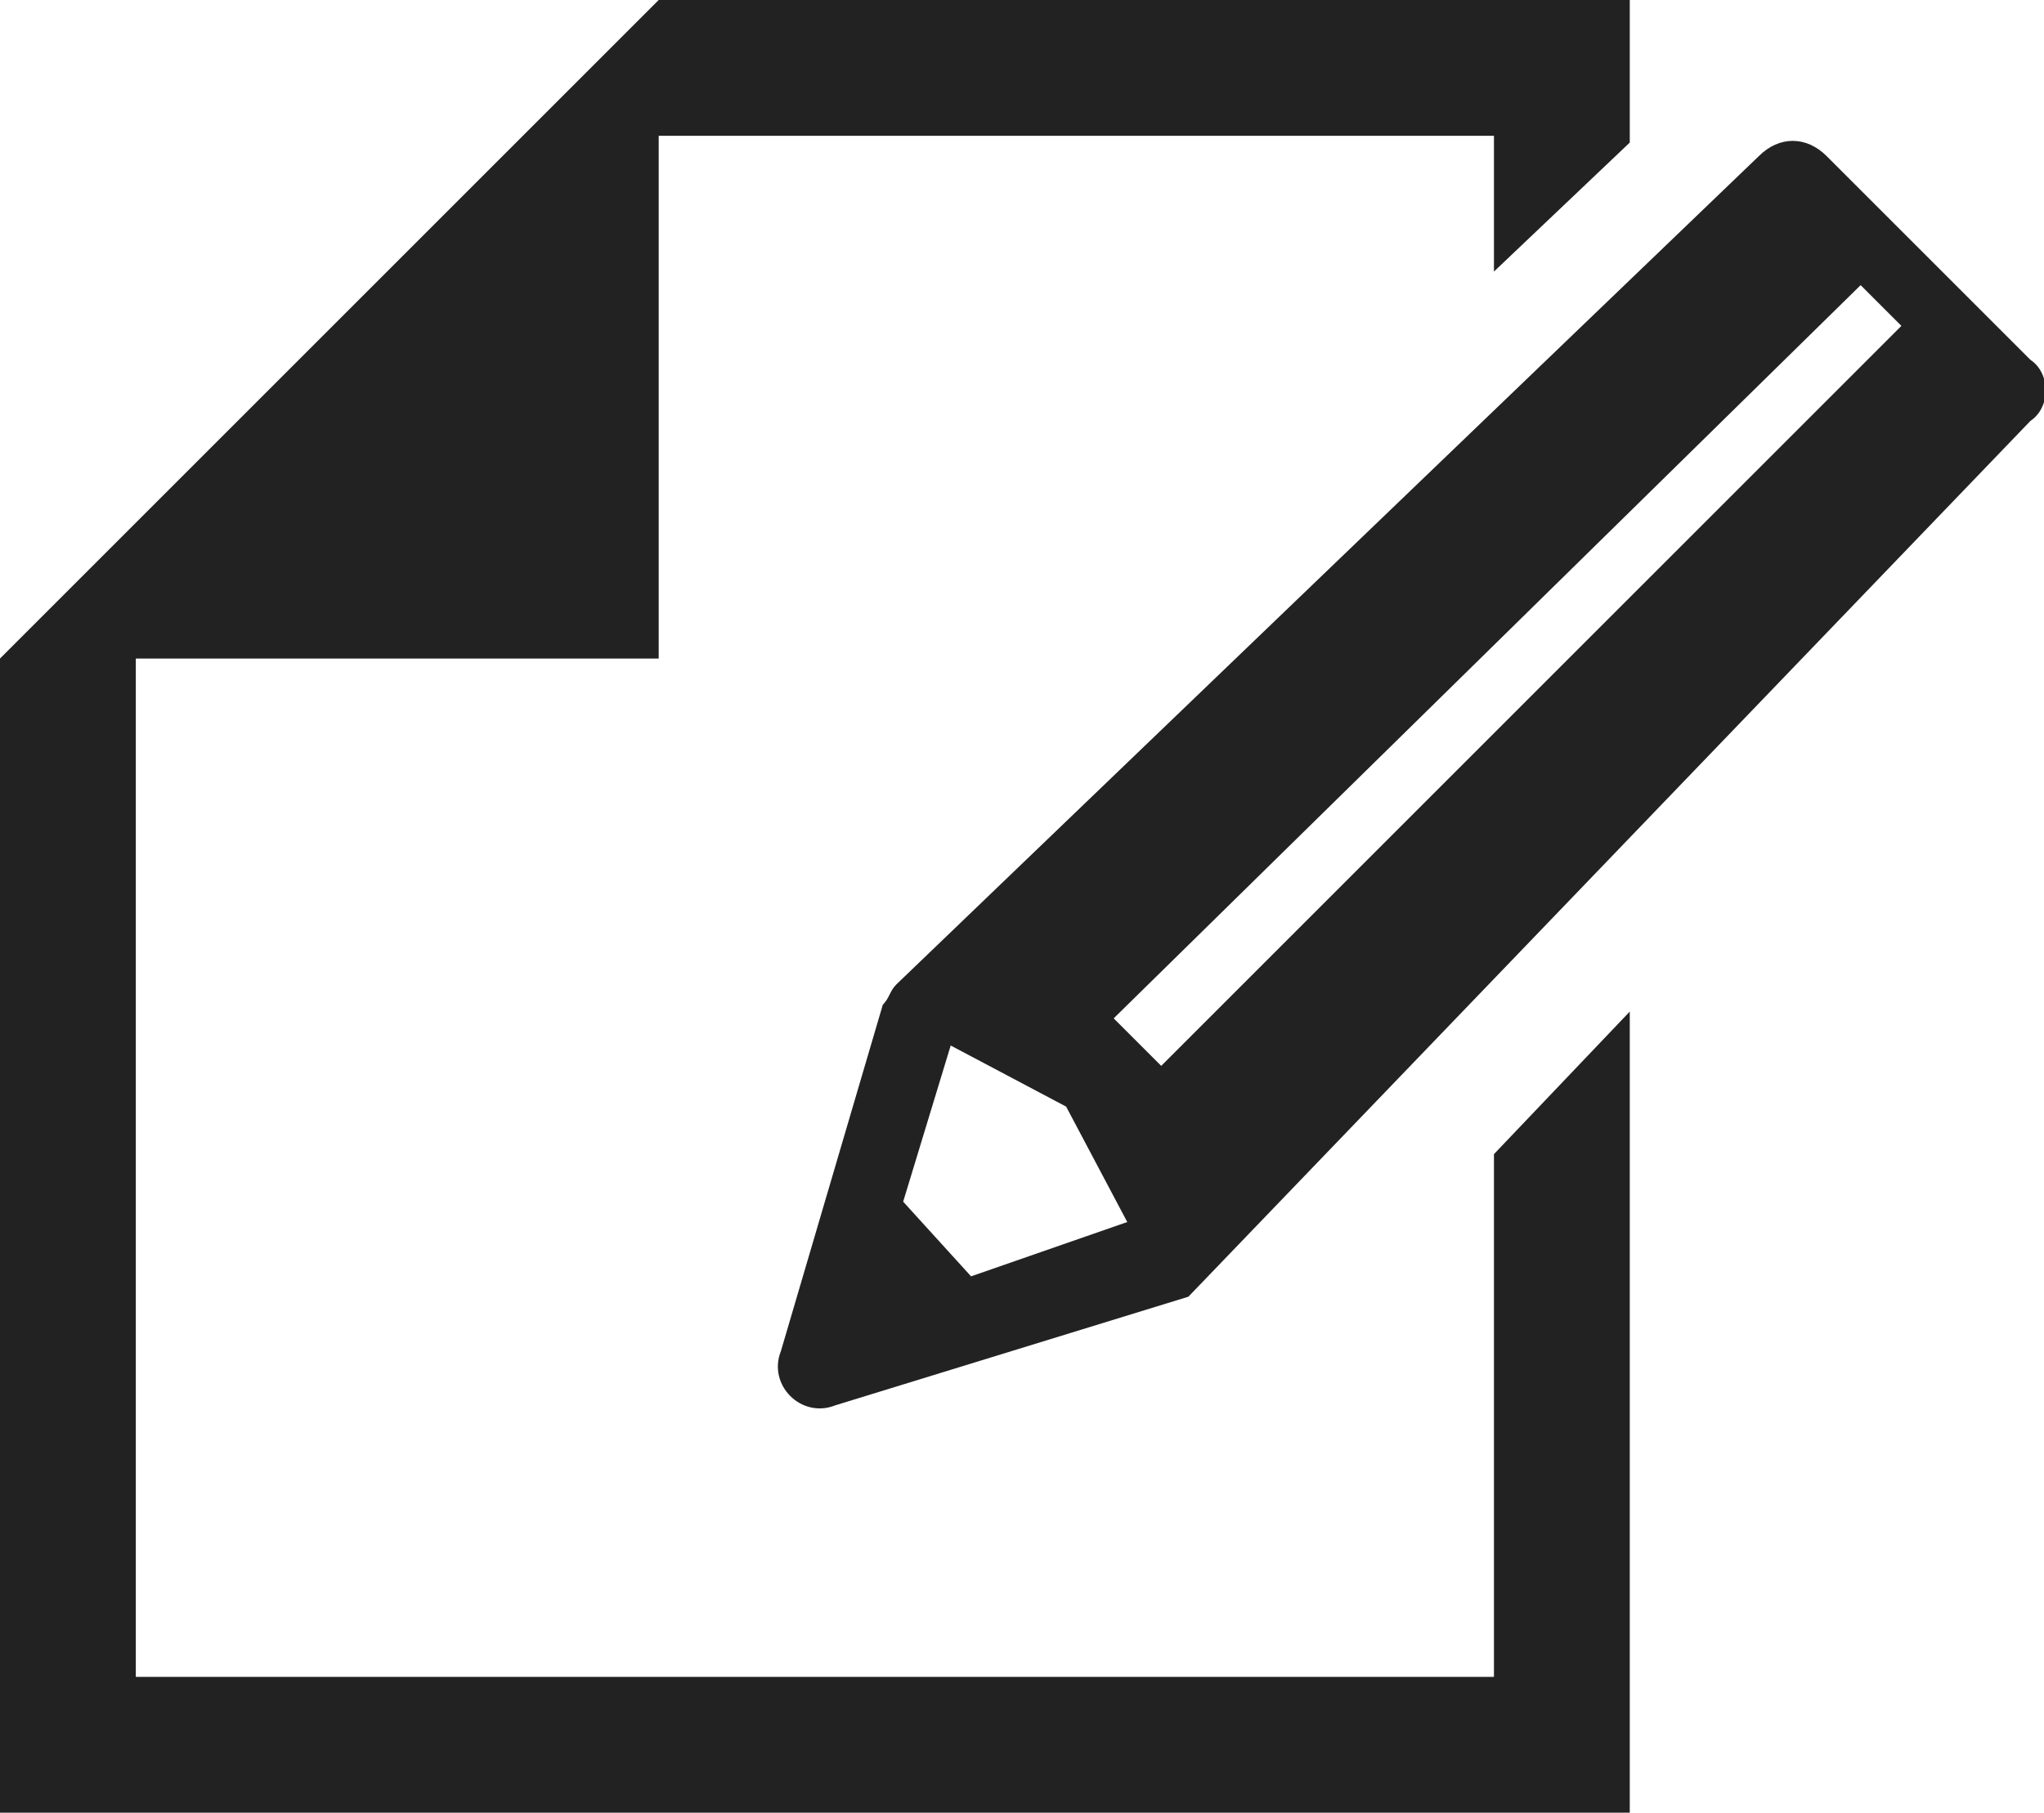
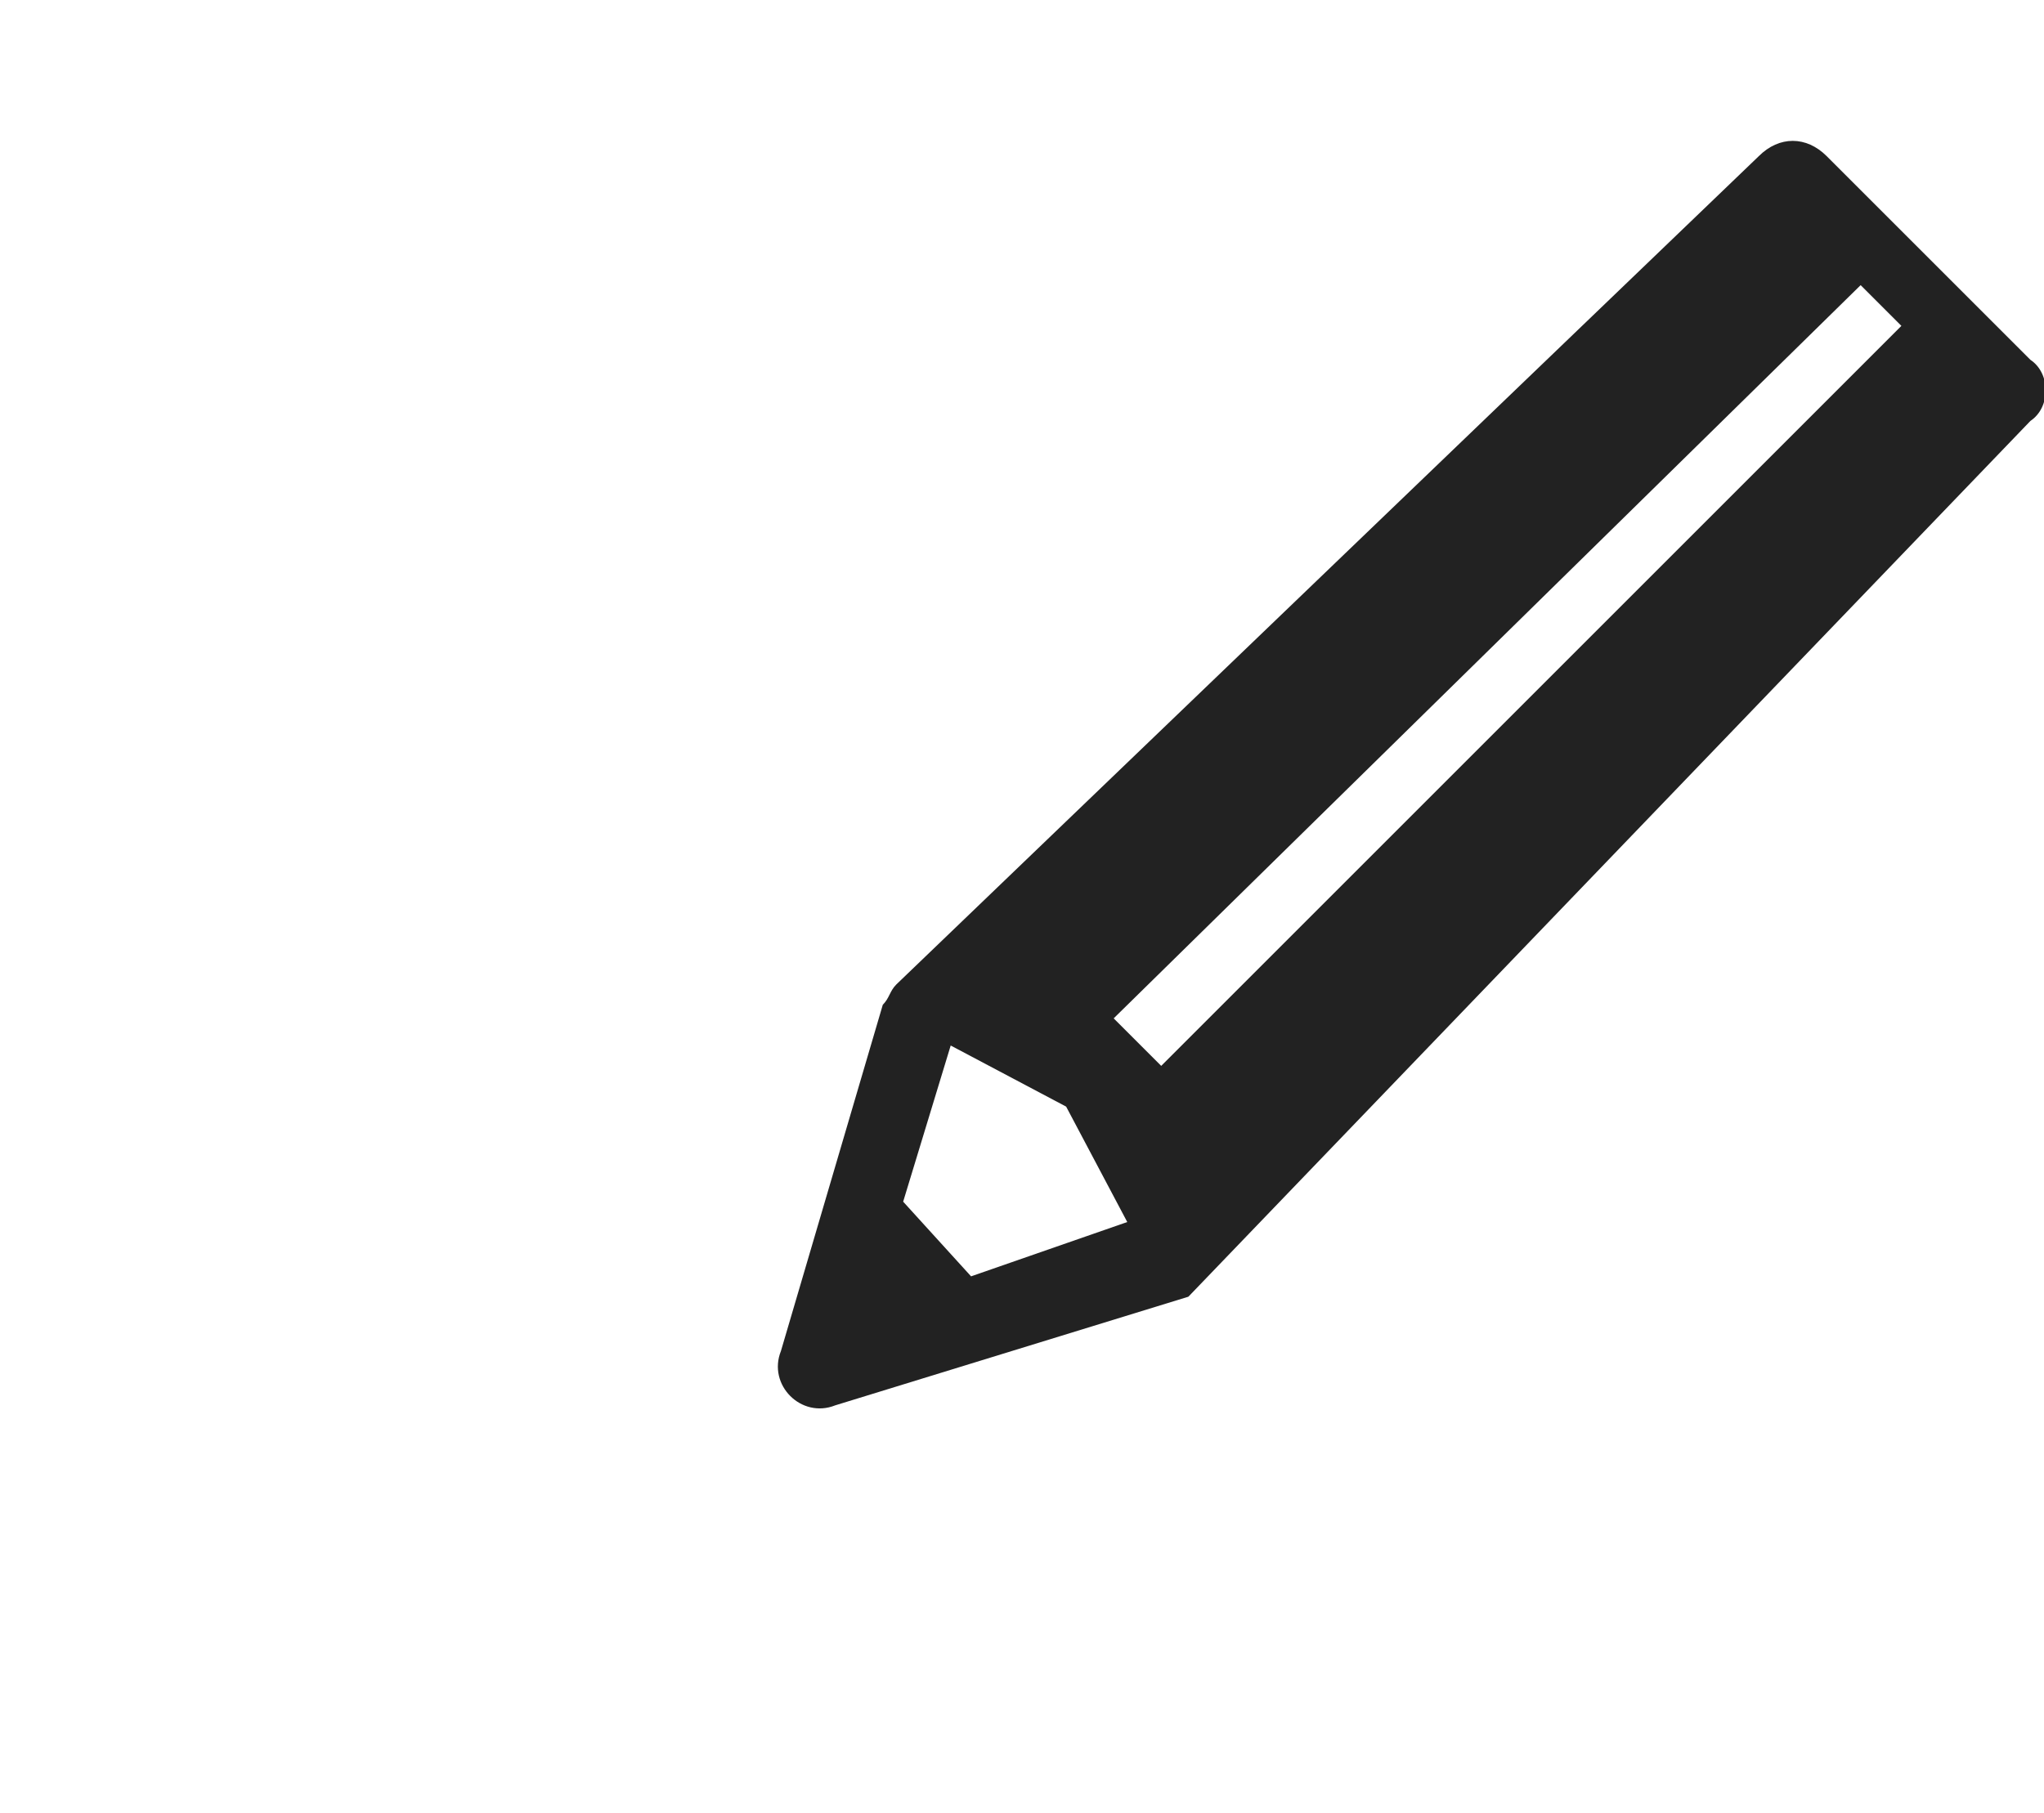
<svg xmlns="http://www.w3.org/2000/svg" version="1.1" id="_x32_" x="0px" y="0px" viewBox="0 0 30.1 26.7" style="enable-background:new 0 0 30.1 26.7;" xml:space="preserve">
  <style type="text/css">
	.st0{fill:#222222;}
</style>
  <g>
-     <polygon class="st0" points="22,24.7 2,24.7 2,9.7 9.7,9.7 9.7,2 22,2 22,4 24,2.1 24,0 9.7,0 2,7.7 0,9.7 0,26.7 24,26.7 24,14.9    22,17  " />
    <path class="st0" d="M29.9,5.3l-3-3c-0.3-0.3-0.7-0.3-1,0L13.2,14.5c-0.1,0.1-0.1,0.2-0.2,0.3l-1.5,5.1c-0.2,0.5,0.3,1,0.8,0.8   l5.2-1.6L29.9,6.2C30.2,6,30.2,5.5,29.9,5.3z M14.3,18.8l-1-1.1l0.7-2.3l1.7,0.9l0.9,1.7L14.3,18.8z M28,4.8L17.1,15.7L16.4,15   l11-10.8L28,4.8L28,4.8z" />
  </g>
</svg>